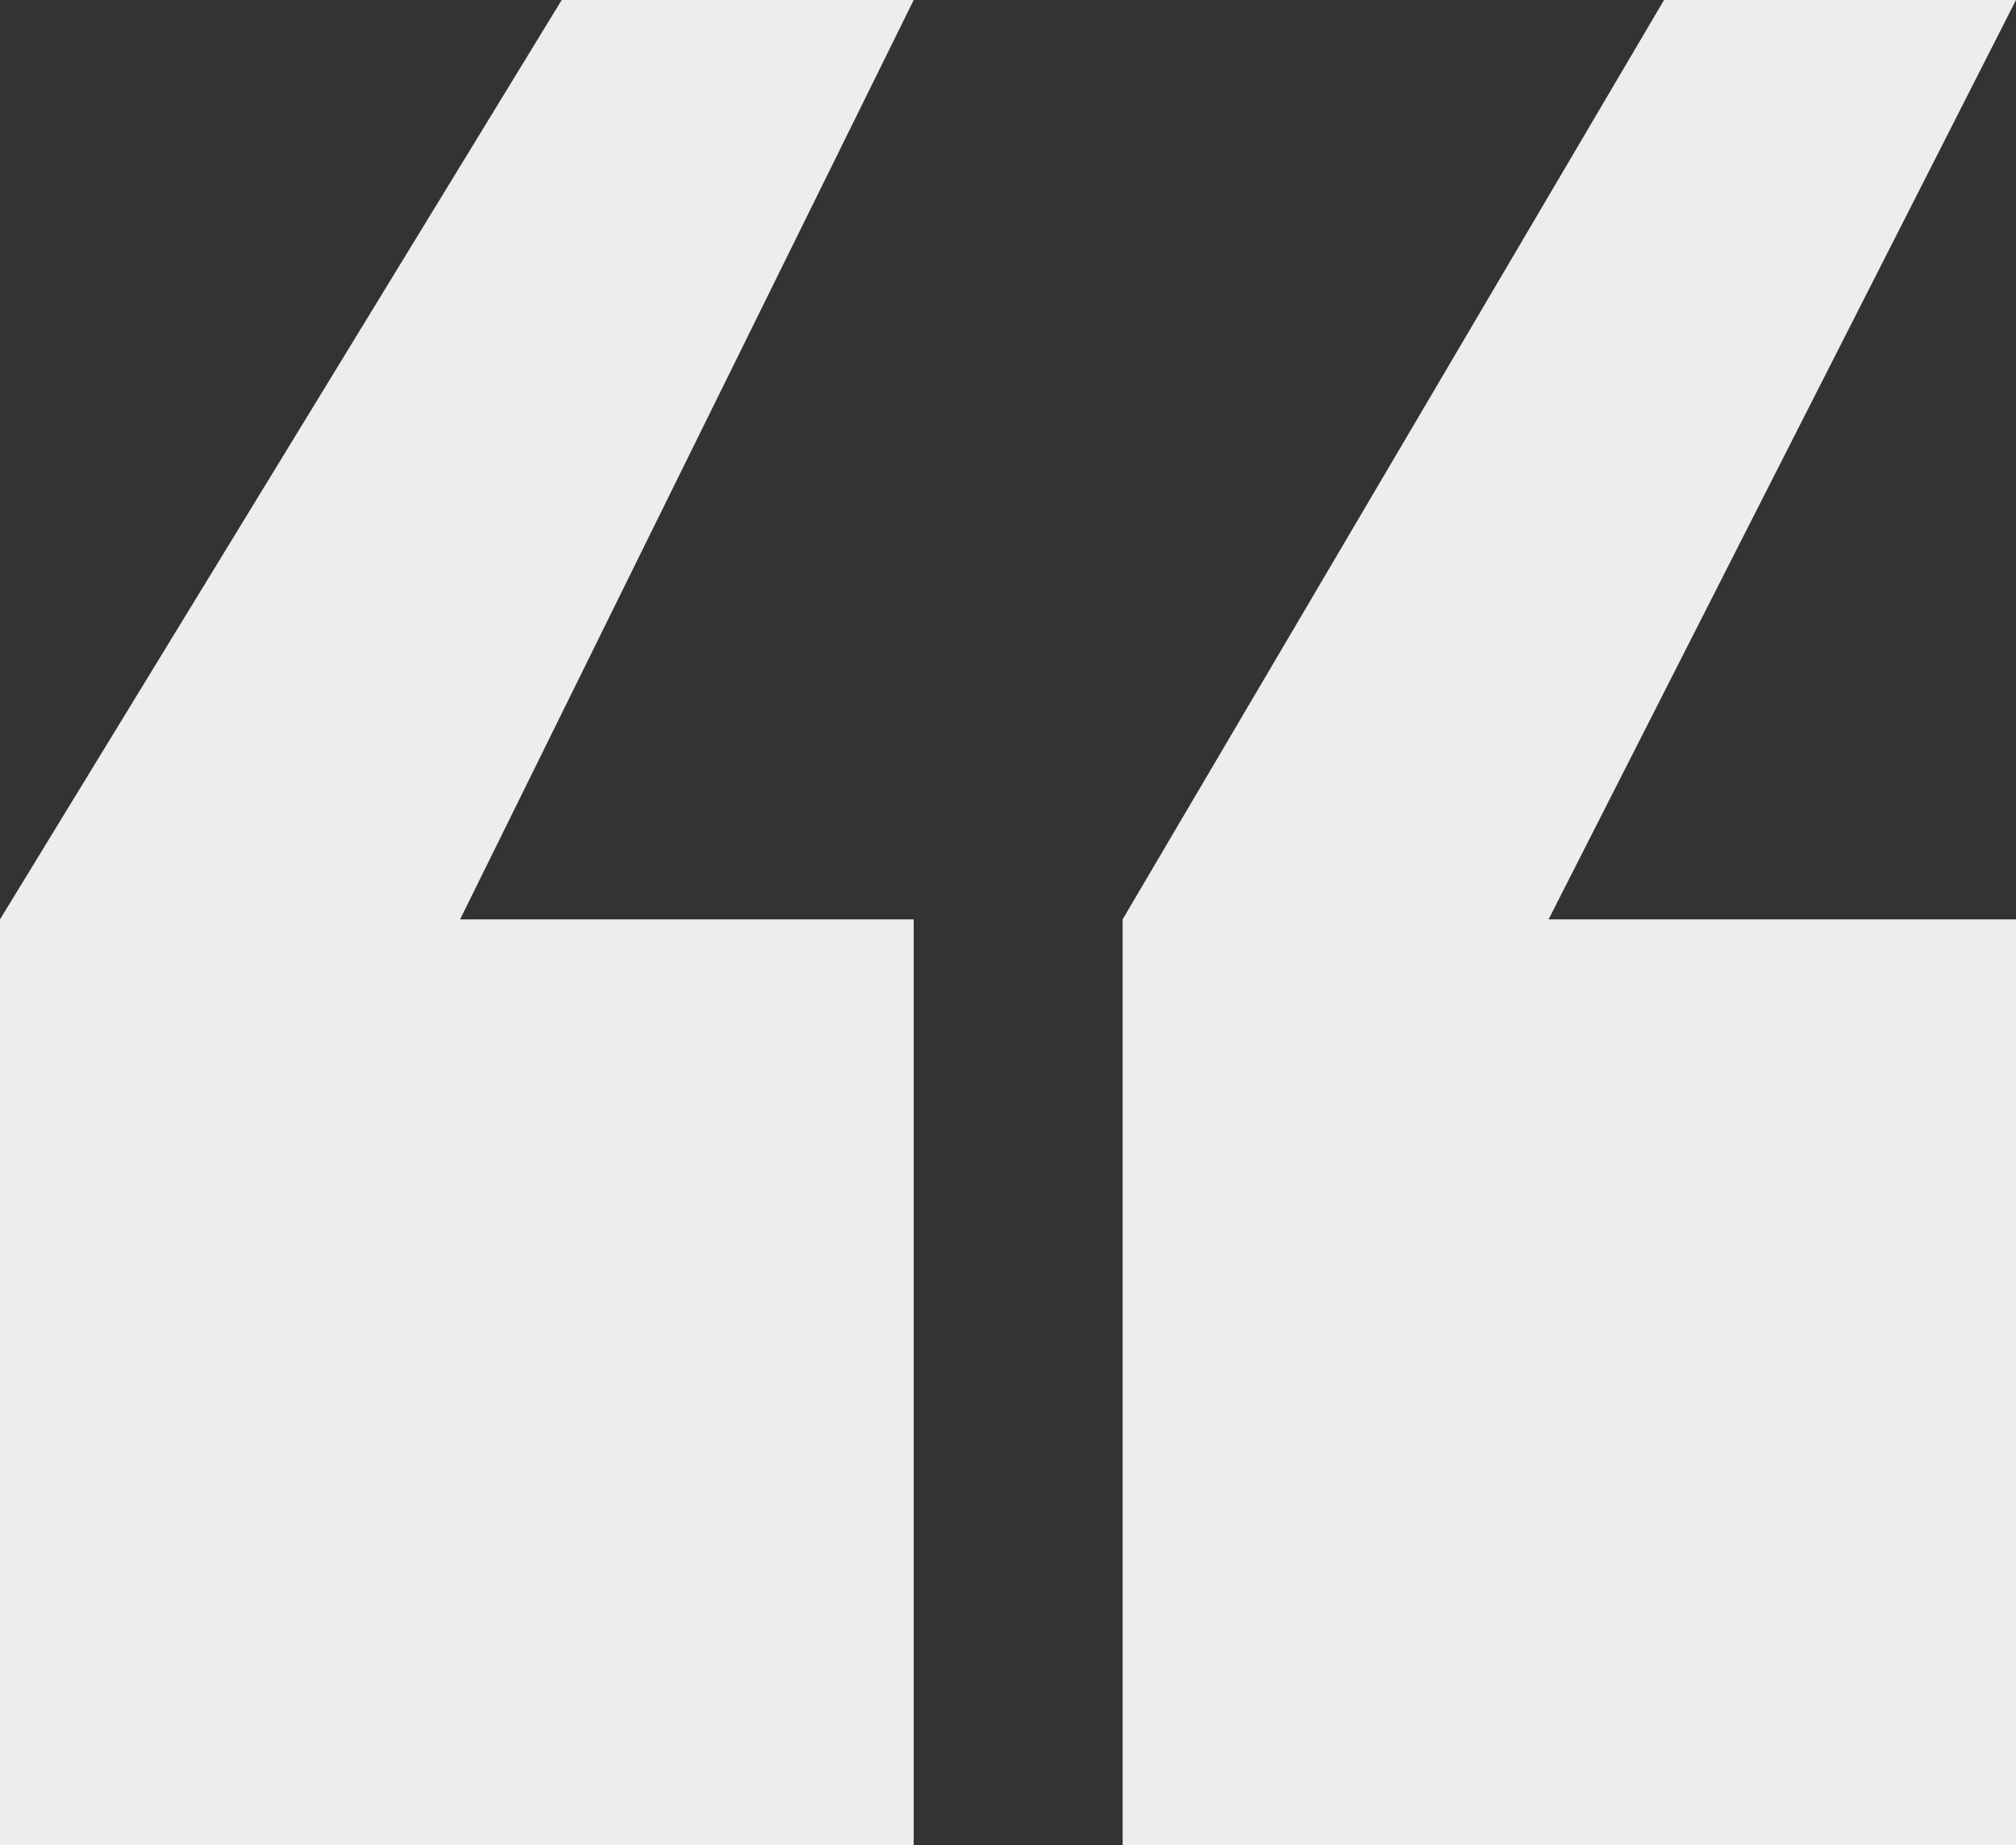
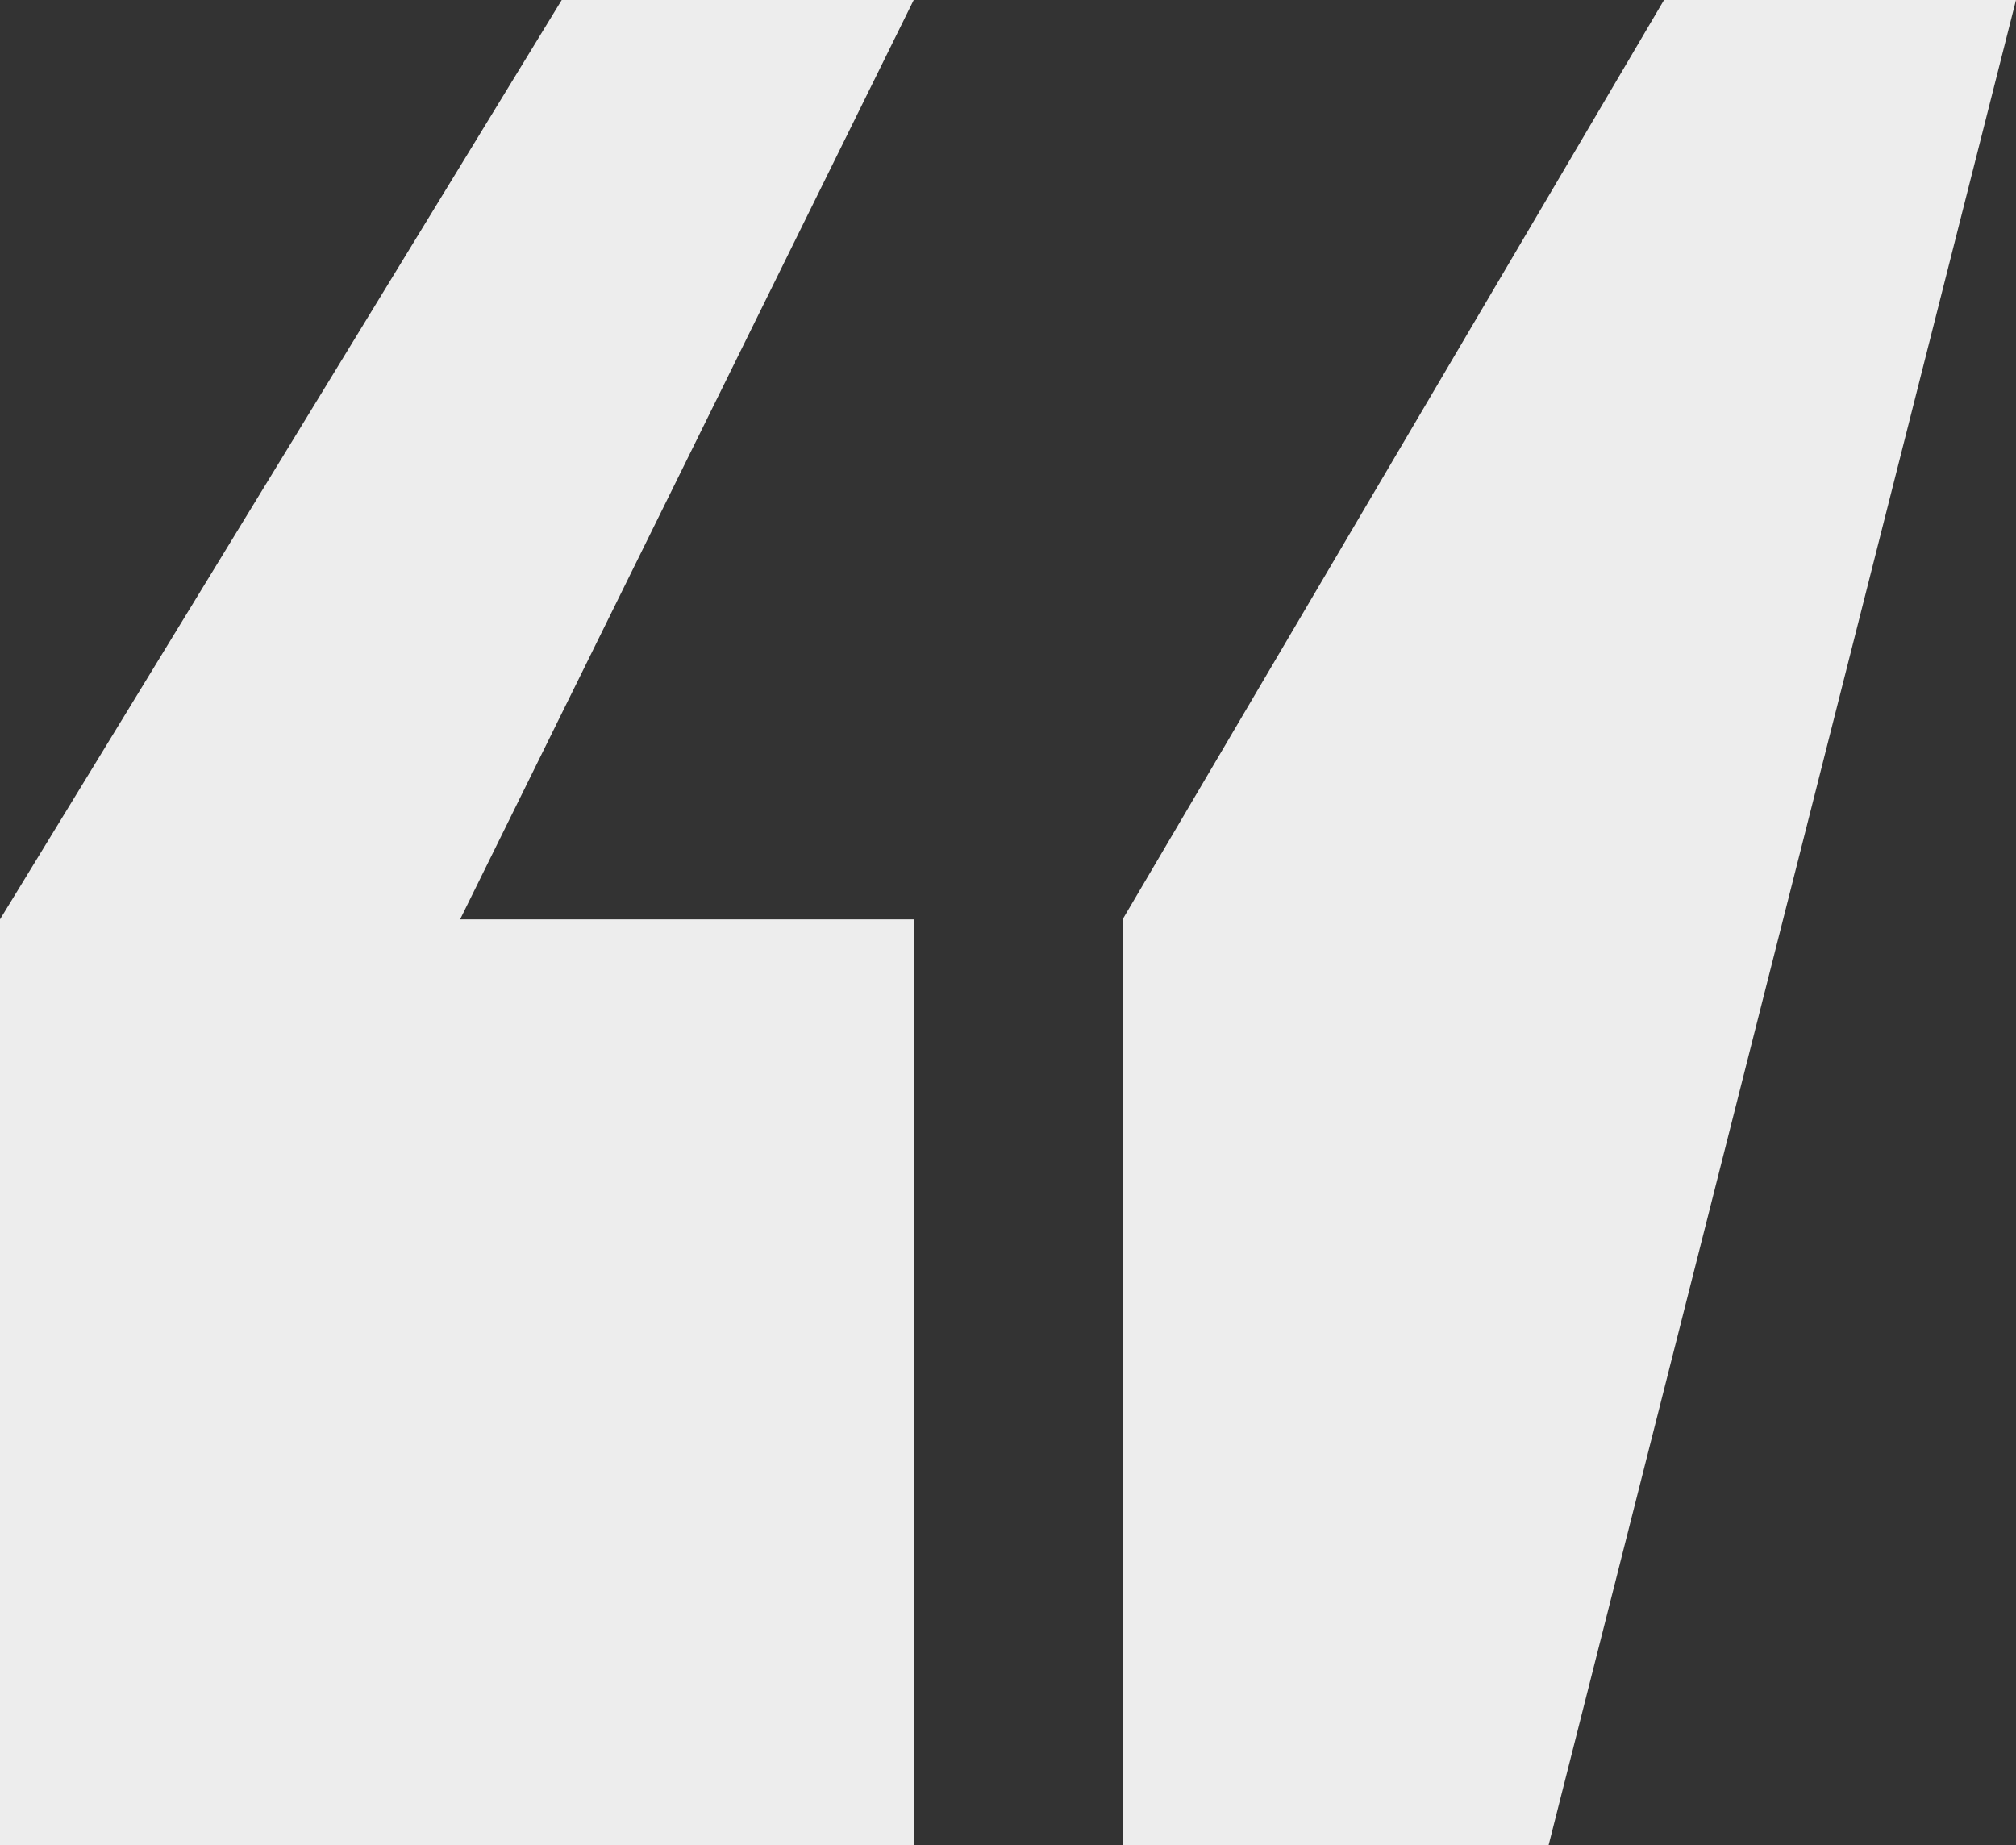
<svg xmlns="http://www.w3.org/2000/svg" version="1.1" id="Layer_1" x="0px" y="0px" viewBox="0 0 248 227" style="enable-background:new 0 0 248 227;" xml:space="preserve">
  <rect x="0" y="0" width="248" height="227" fill="#333333" stroke="none" />
  <style type="text/css"> .st0{fill:#EDEDED;} </style>
-   <path id="Combined-Shape" class="st0" d="M0,227h112.4V113.1H56.6L112.4,0H69.1L0,113.1V227z M138.1,227H248V113.1h-57.5L248,0 h-43.3l-66.6,113.1V227z" />
+   <path id="Combined-Shape" class="st0" d="M0,227h112.4V113.1H56.6L112.4,0H69.1L0,113.1V227z M138.1,227H248h-57.5L248,0 h-43.3l-66.6,113.1V227z" />
</svg>